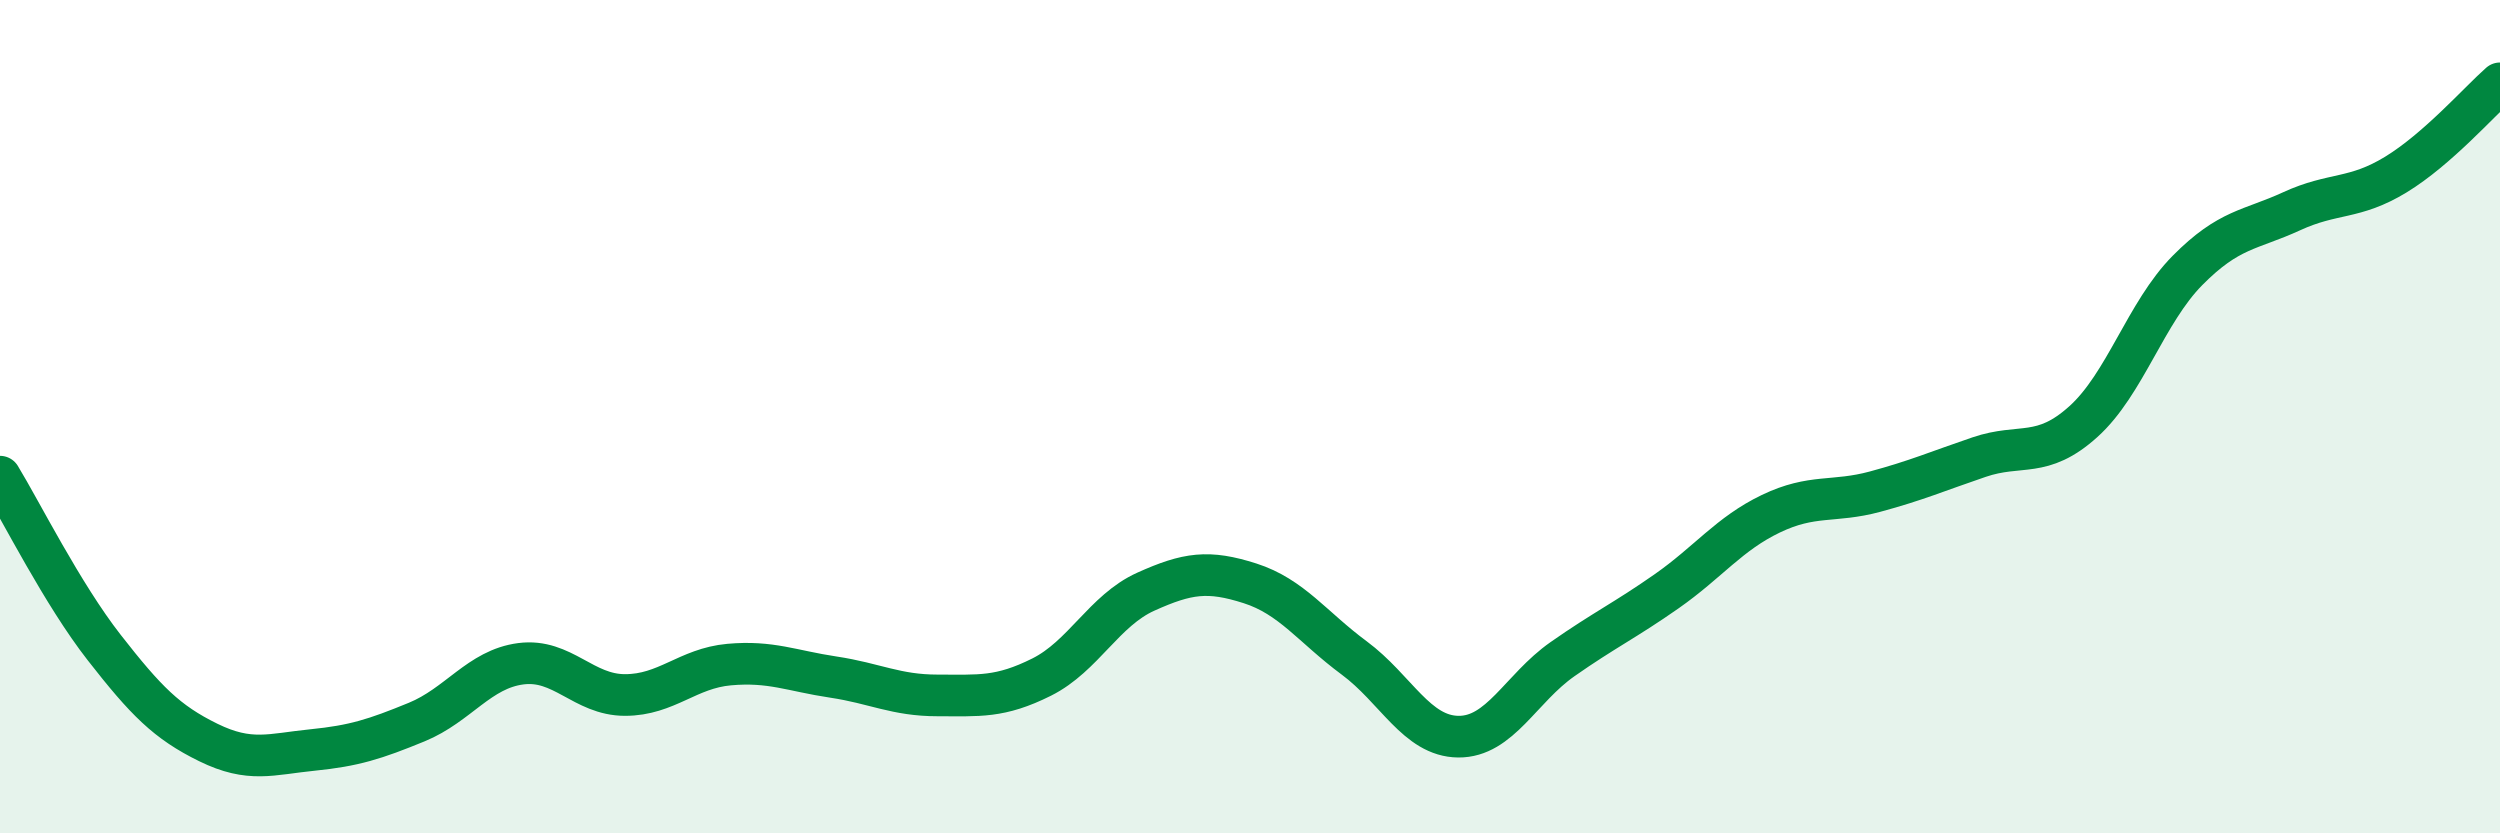
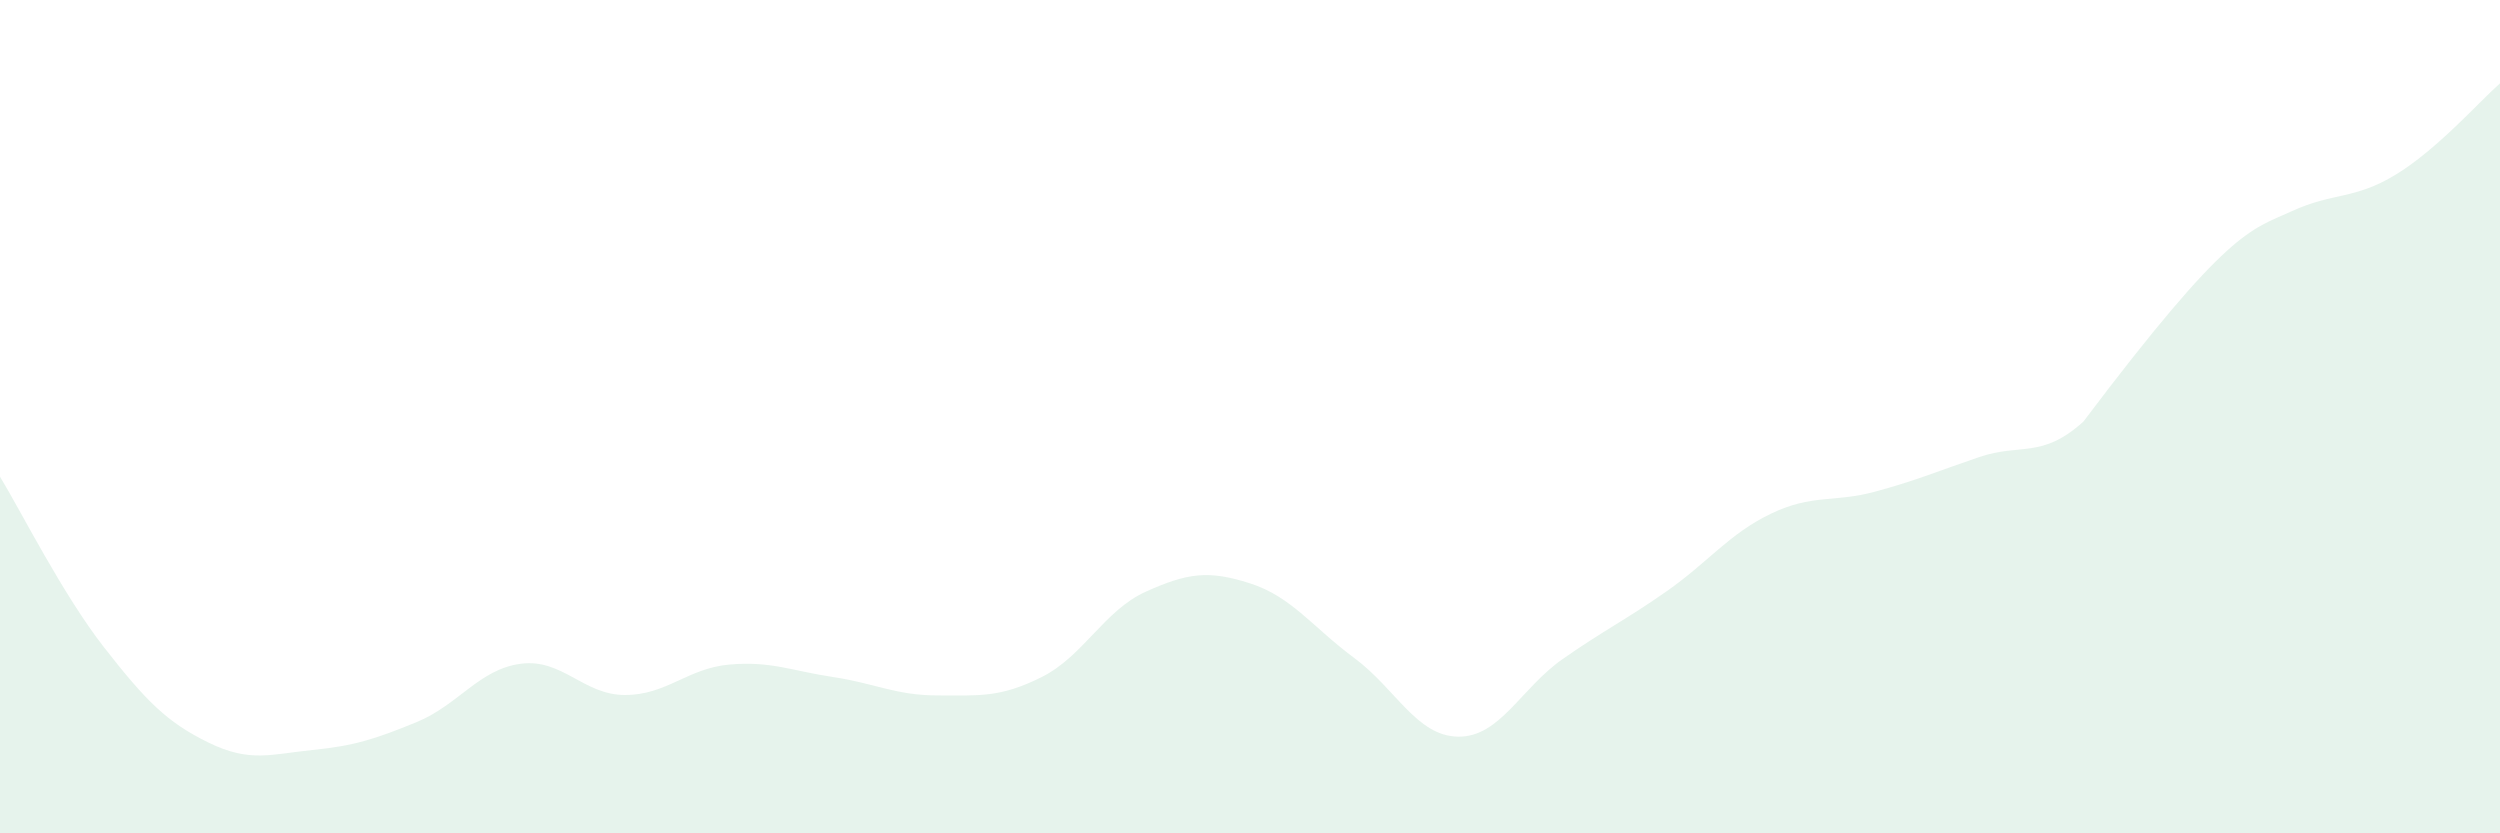
<svg xmlns="http://www.w3.org/2000/svg" width="60" height="20" viewBox="0 0 60 20">
-   <path d="M 0,11.44 C 0.5,12.26 1.5,14.26 2.5,15.54 C 3.5,16.82 4,17.33 5,17.82 C 6,18.31 6.5,18.1 7.5,18 C 8.5,17.9 9,17.74 10,17.33 C 11,16.92 11.5,16.06 12.5,15.93 C 13.5,15.8 14,16.68 15,16.68 C 16,16.68 16.5,16.04 17.5,15.95 C 18.5,15.86 19,16.1 20,16.25 C 21,16.4 21.5,16.69 22.5,16.69 C 23.5,16.69 24,16.75 25,16.25 C 26,15.75 26.5,14.65 27.5,14.2 C 28.5,13.75 29,13.68 30,14 C 31,14.32 31.5,15.05 32.5,15.79 C 33.5,16.53 34,17.67 35,17.68 C 36,17.69 36.5,16.52 37.5,15.82 C 38.5,15.12 39,14.89 40,14.19 C 41,13.49 41.5,12.81 42.5,12.33 C 43.5,11.85 44,12.07 45,11.8 C 46,11.53 46.5,11.31 47.5,10.97 C 48.5,10.63 49,11.02 50,10.12 C 51,9.22 51.5,7.5 52.5,6.49 C 53.5,5.48 54,5.53 55,5.07 C 56,4.61 56.5,4.8 57.5,4.19 C 58.5,3.58 59.5,2.44 60,2L60 20L0 20Z" fill="#008740" opacity="0.1" stroke-linecap="round" stroke-linejoin="round" />
-   <path d="M 0,11.44 C 0.5,12.26 1.5,14.26 2.5,15.54 C 3.5,16.82 4,17.33 5,17.82 C 6,18.31 6.5,18.1 7.5,18 C 8.5,17.9 9,17.74 10,17.33 C 11,16.92 11.5,16.06 12.5,15.93 C 13.5,15.8 14,16.68 15,16.68 C 16,16.68 16.5,16.04 17.5,15.95 C 18.5,15.86 19,16.1 20,16.25 C 21,16.4 21.5,16.69 22.5,16.69 C 23.5,16.69 24,16.75 25,16.25 C 26,15.75 26.5,14.65 27.5,14.2 C 28.5,13.75 29,13.68 30,14 C 31,14.32 31.5,15.05 32.5,15.79 C 33.5,16.53 34,17.67 35,17.68 C 36,17.69 36.5,16.52 37.5,15.82 C 38.5,15.12 39,14.89 40,14.19 C 41,13.49 41.5,12.81 42.5,12.33 C 43.5,11.85 44,12.07 45,11.8 C 46,11.53 46.5,11.31 47.5,10.97 C 48.5,10.63 49,11.02 50,10.12 C 51,9.22 51.5,7.5 52.5,6.49 C 53.5,5.48 54,5.53 55,5.07 C 56,4.61 56.5,4.8 57.5,4.19 C 58.5,3.58 59.5,2.44 60,2" stroke="#008740" stroke-width="1" fill="none" stroke-linecap="round" stroke-linejoin="round" />
+   <path d="M 0,11.44 C 0.5,12.26 1.5,14.26 2.5,15.54 C 3.5,16.82 4,17.33 5,17.82 C 6,18.31 6.5,18.1 7.5,18 C 8.5,17.9 9,17.74 10,17.33 C 11,16.92 11.5,16.06 12.5,15.93 C 13.5,15.8 14,16.68 15,16.68 C 16,16.68 16.5,16.04 17.5,15.95 C 18.5,15.86 19,16.1 20,16.25 C 21,16.4 21.5,16.69 22.5,16.69 C 23.5,16.69 24,16.75 25,16.25 C 26,15.75 26.5,14.65 27.5,14.2 C 28.5,13.75 29,13.68 30,14 C 31,14.32 31.5,15.05 32.5,15.79 C 33.5,16.53 34,17.67 35,17.68 C 36,17.69 36.5,16.52 37.5,15.82 C 38.5,15.12 39,14.89 40,14.19 C 41,13.49 41.5,12.81 42.5,12.33 C 43.5,11.85 44,12.07 45,11.8 C 46,11.53 46.5,11.31 47.5,10.97 C 48.5,10.63 49,11.02 50,10.12 C 53.5,5.48 54,5.53 55,5.07 C 56,4.61 56.5,4.8 57.5,4.19 C 58.5,3.58 59.5,2.44 60,2L60 20L0 20Z" fill="#008740" opacity="0.1" stroke-linecap="round" stroke-linejoin="round" />
</svg>